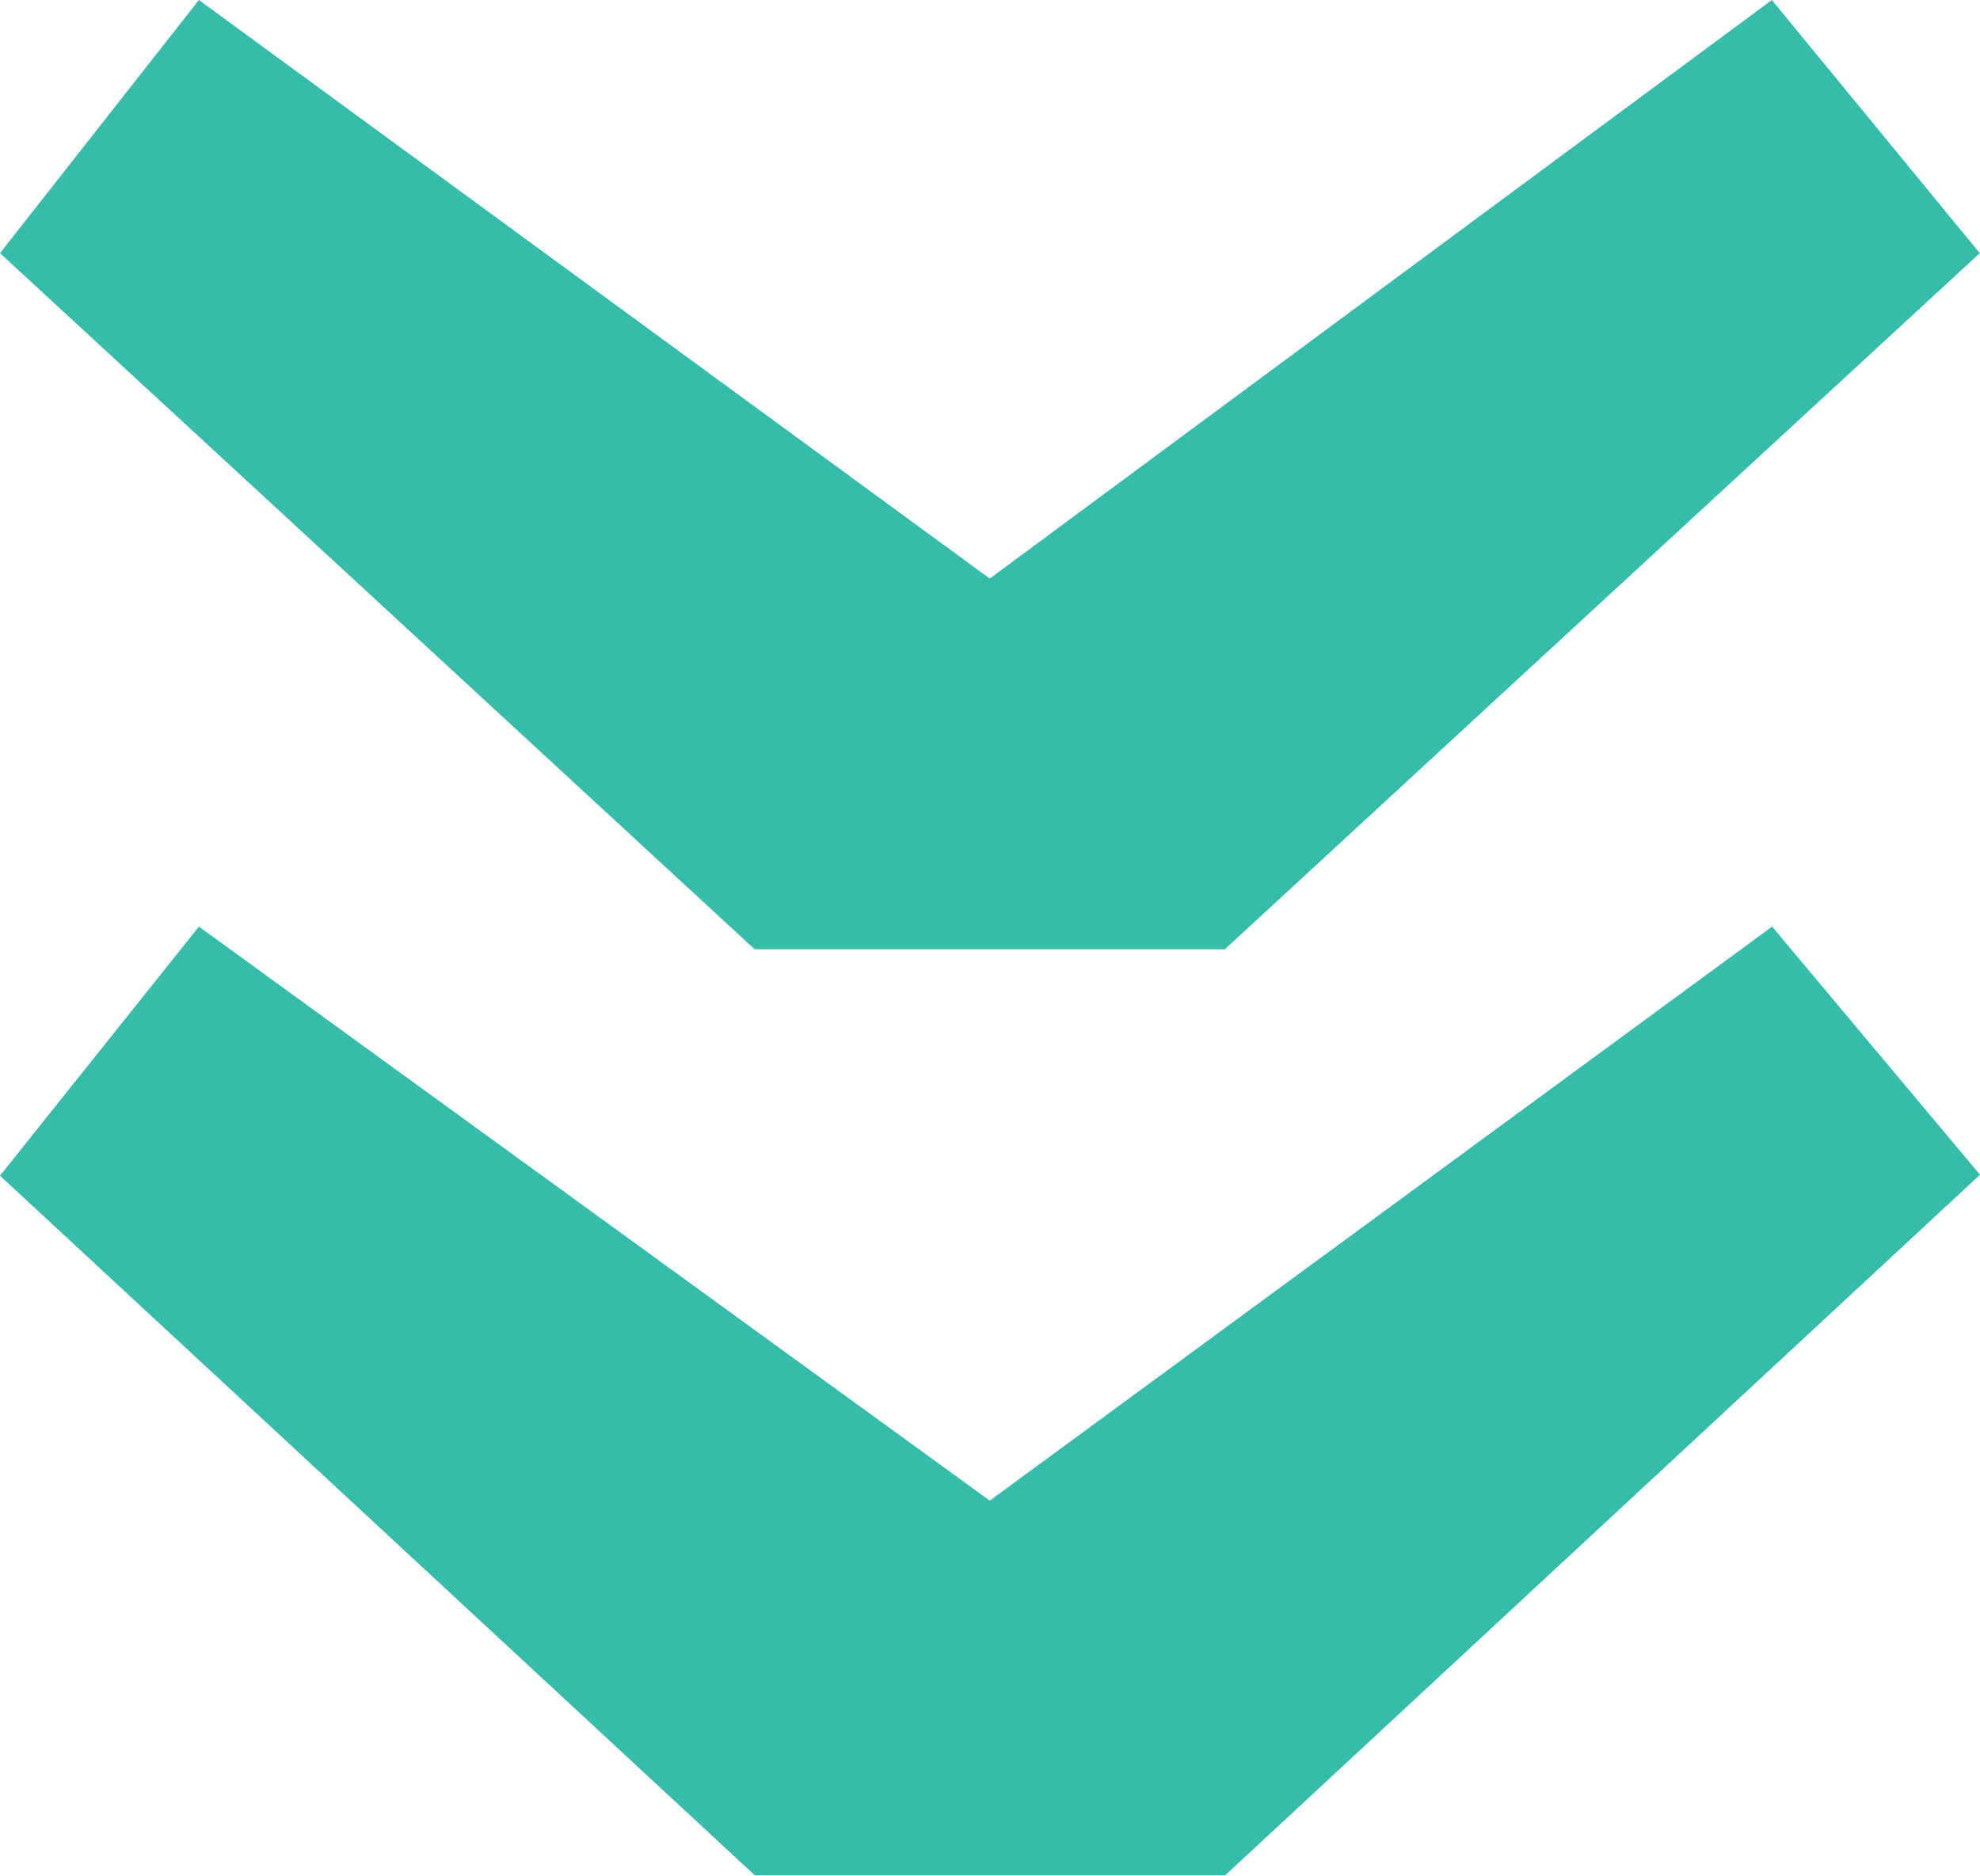
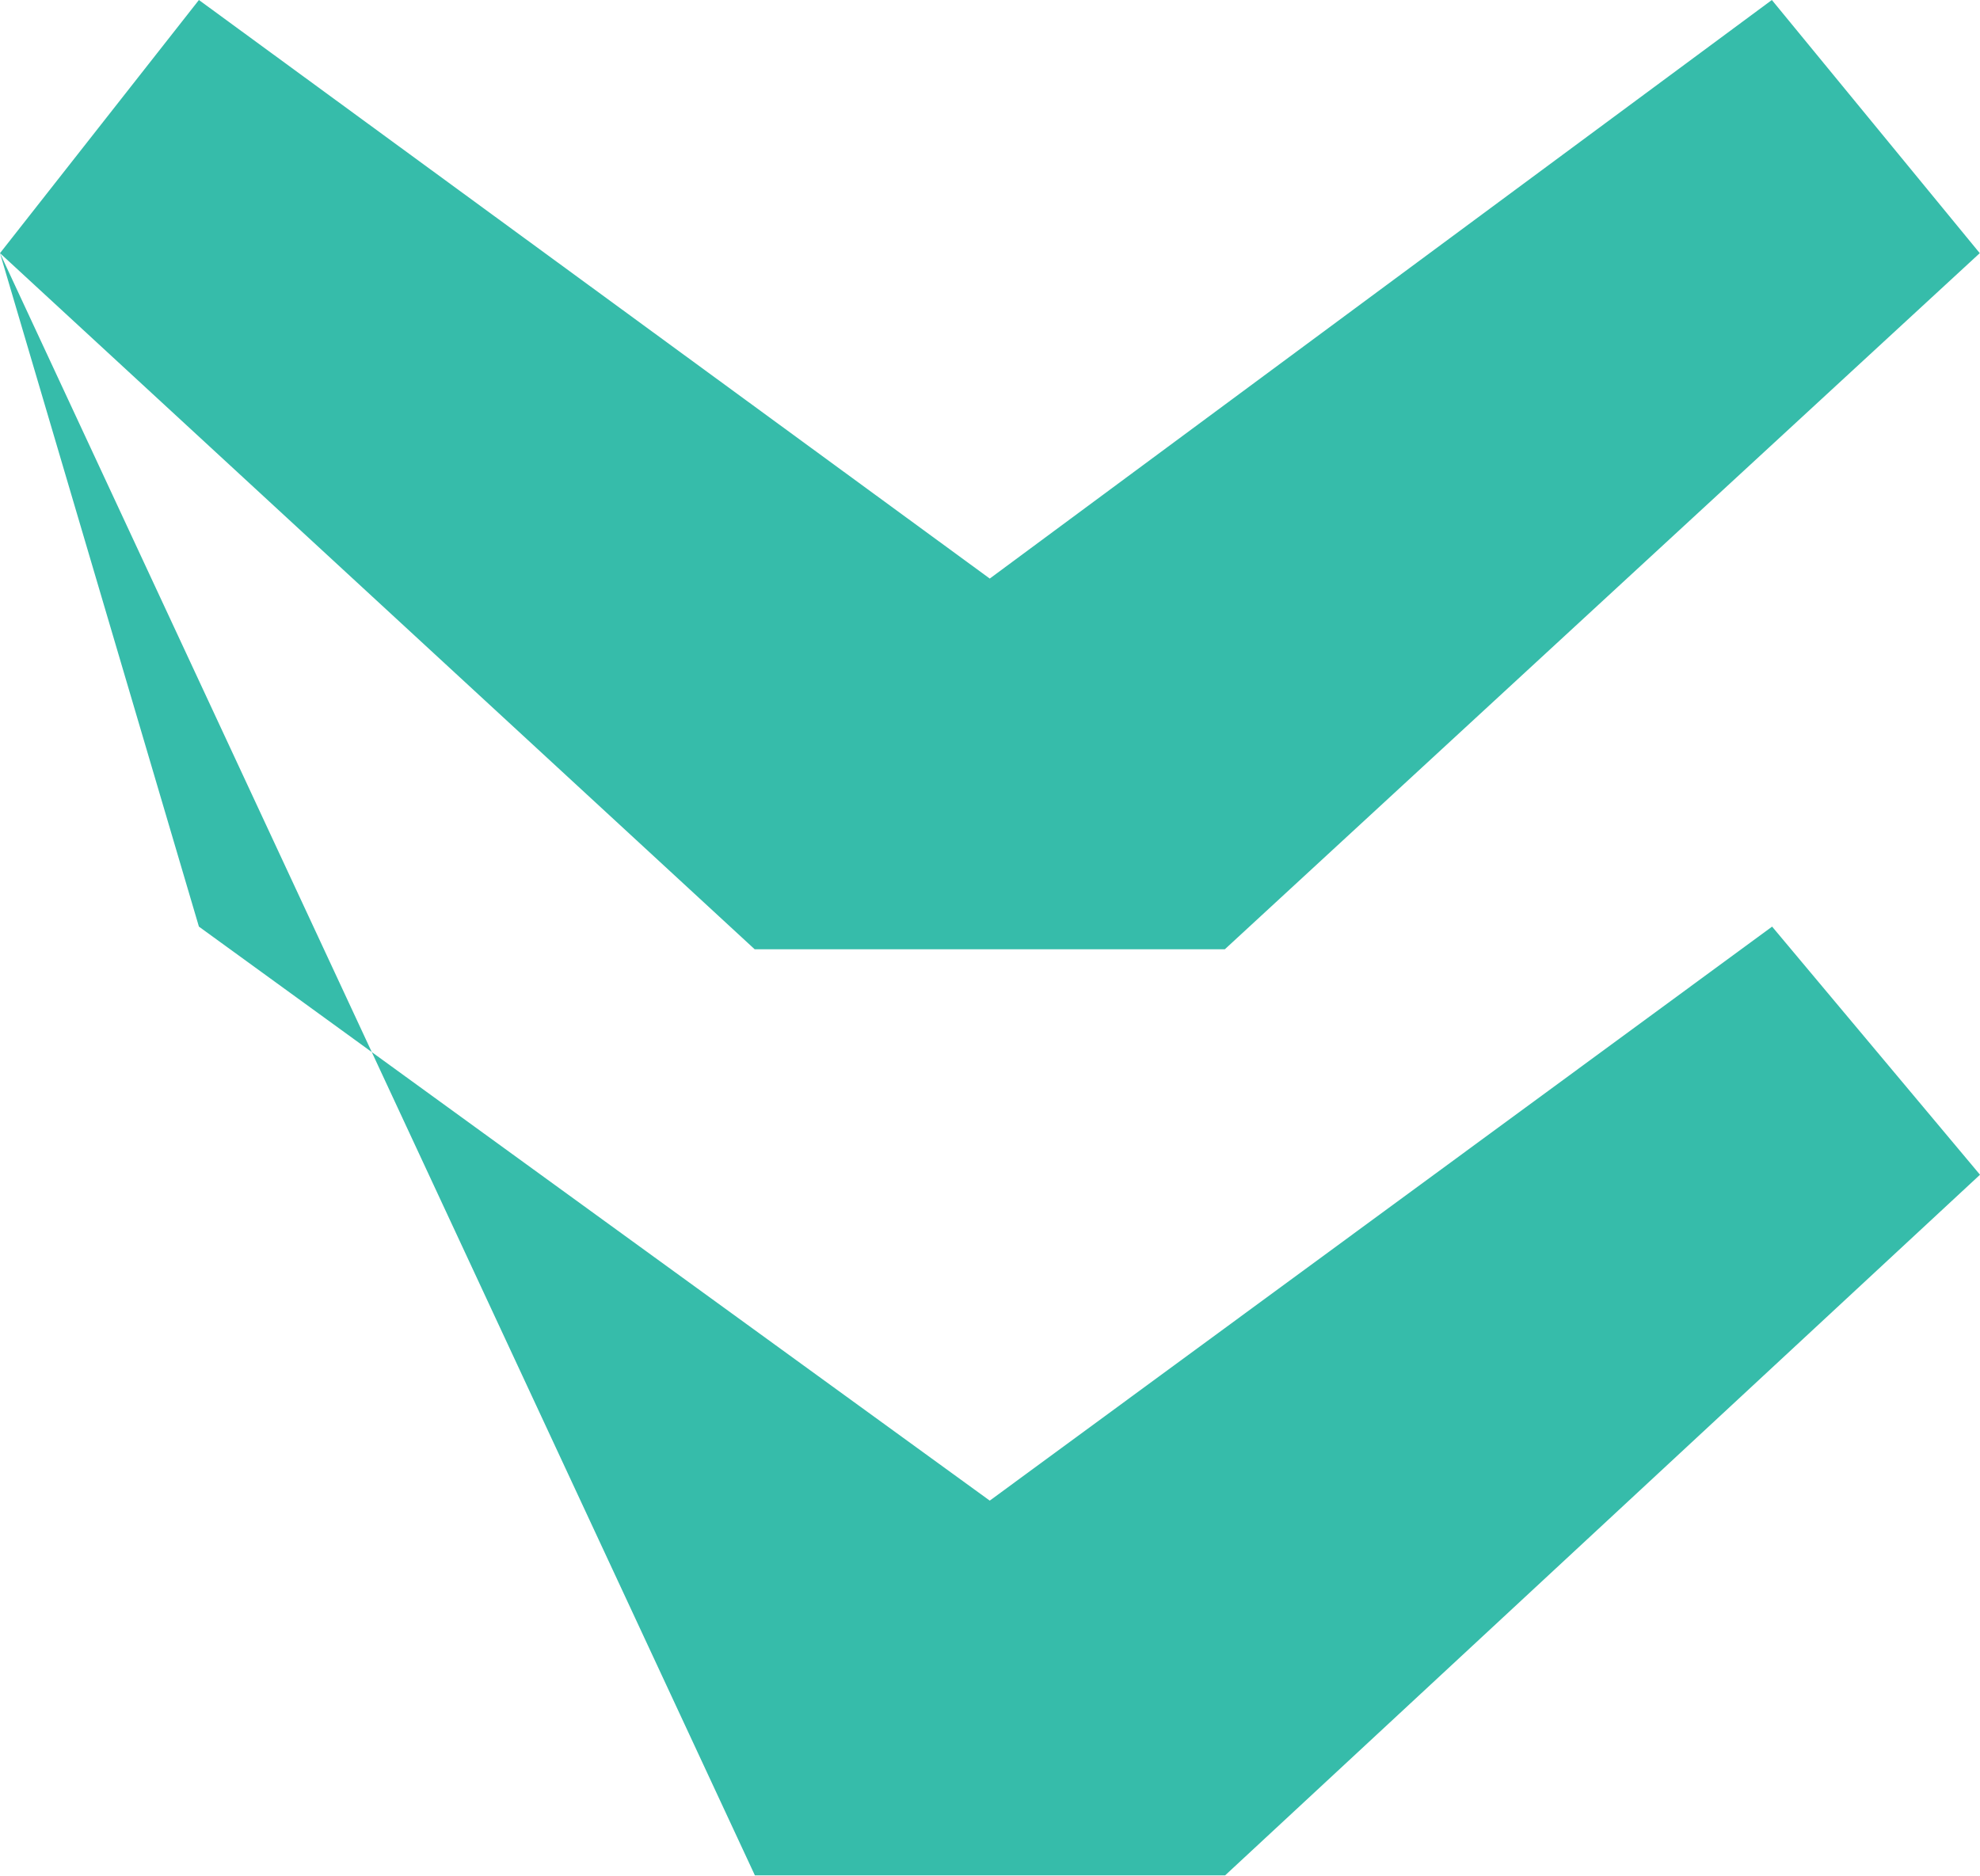
<svg xmlns="http://www.w3.org/2000/svg" width="16.524" height="15.656" viewBox="0 0 16.524 15.656">
-   <path id="パス_9" data-name="パス 9" d="M-3.992,1.374-6.105-.286l4.829-6.6-4.829-6.527,2.113-1.735,5.81,6.3v3.924Zm7.7,0L1.629-.286l4.791-6.6L1.629-13.415,3.7-15.15l5.848,6.3v3.924Z" transform="translate(1.374 6.105) rotate(90)" fill="#36bcaa" />
+   <path id="パス_9" data-name="パス 9" d="M-3.992,1.374-6.105-.286l4.829-6.6-4.829-6.527,2.113-1.735,5.81,6.3v3.924ZL1.629-.286l4.791-6.6L1.629-13.415,3.7-15.15l5.848,6.3v3.924Z" transform="translate(1.374 6.105) rotate(90)" fill="#36bcaa" />
</svg>